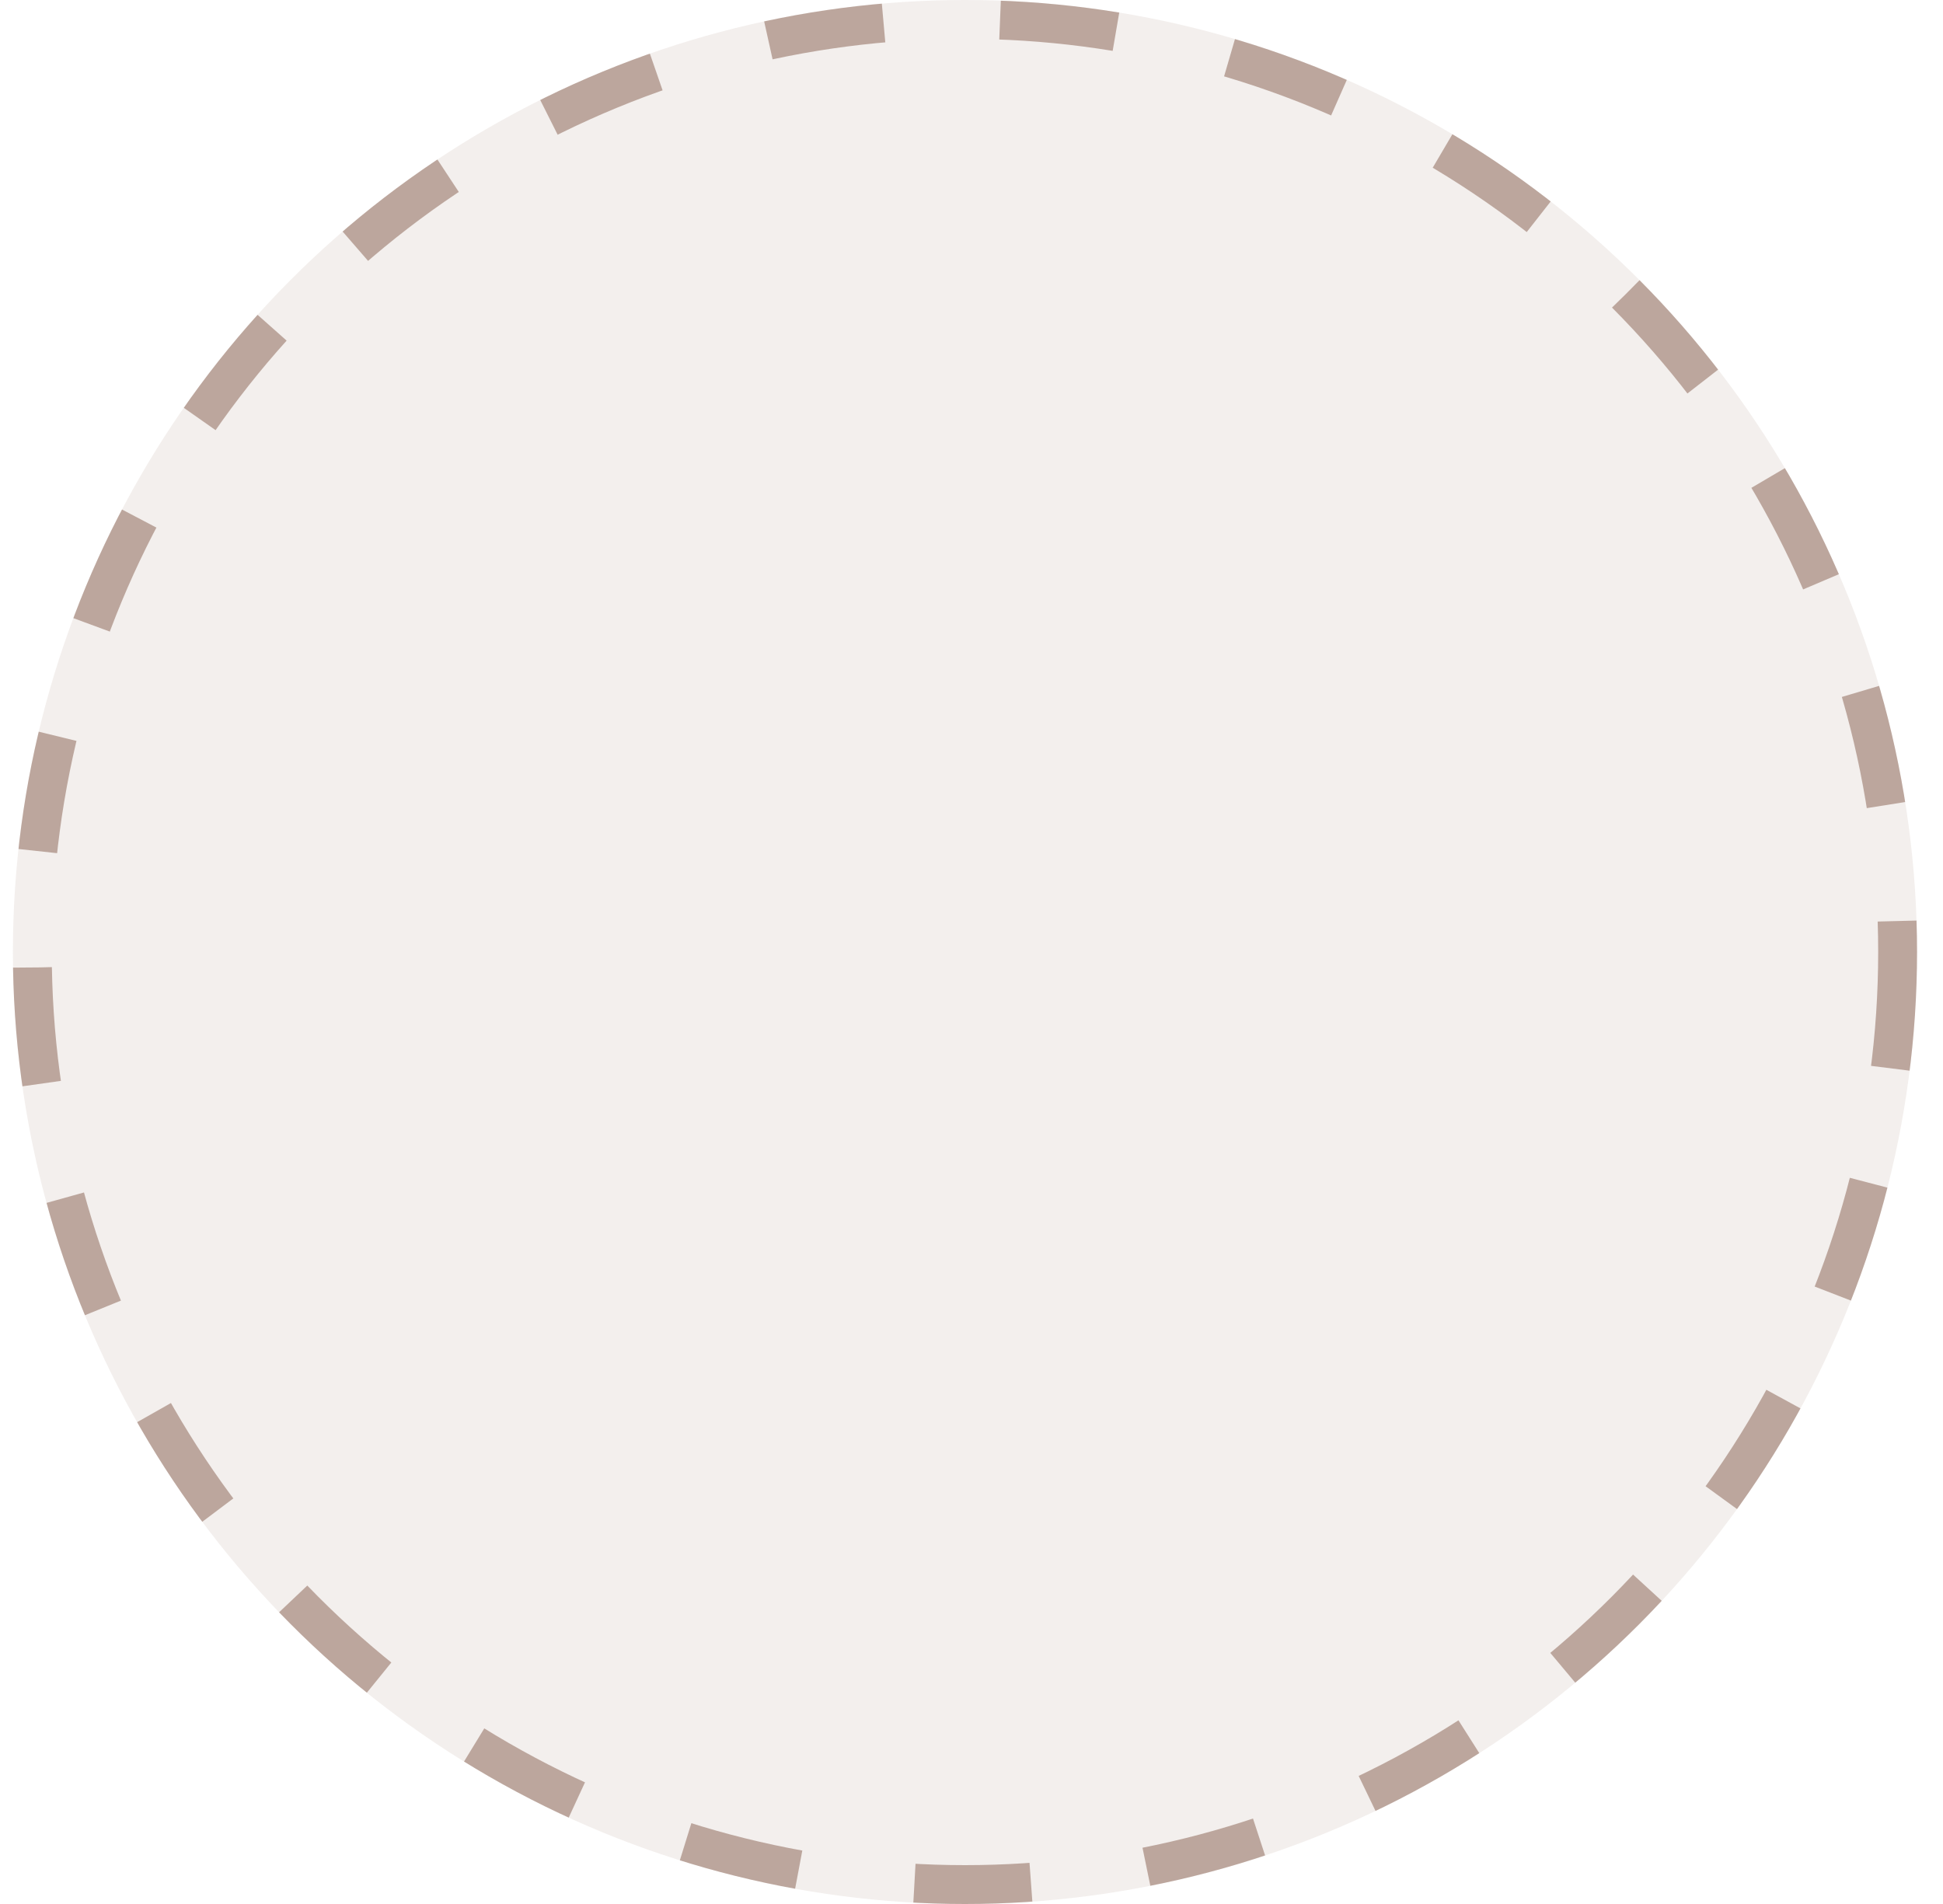
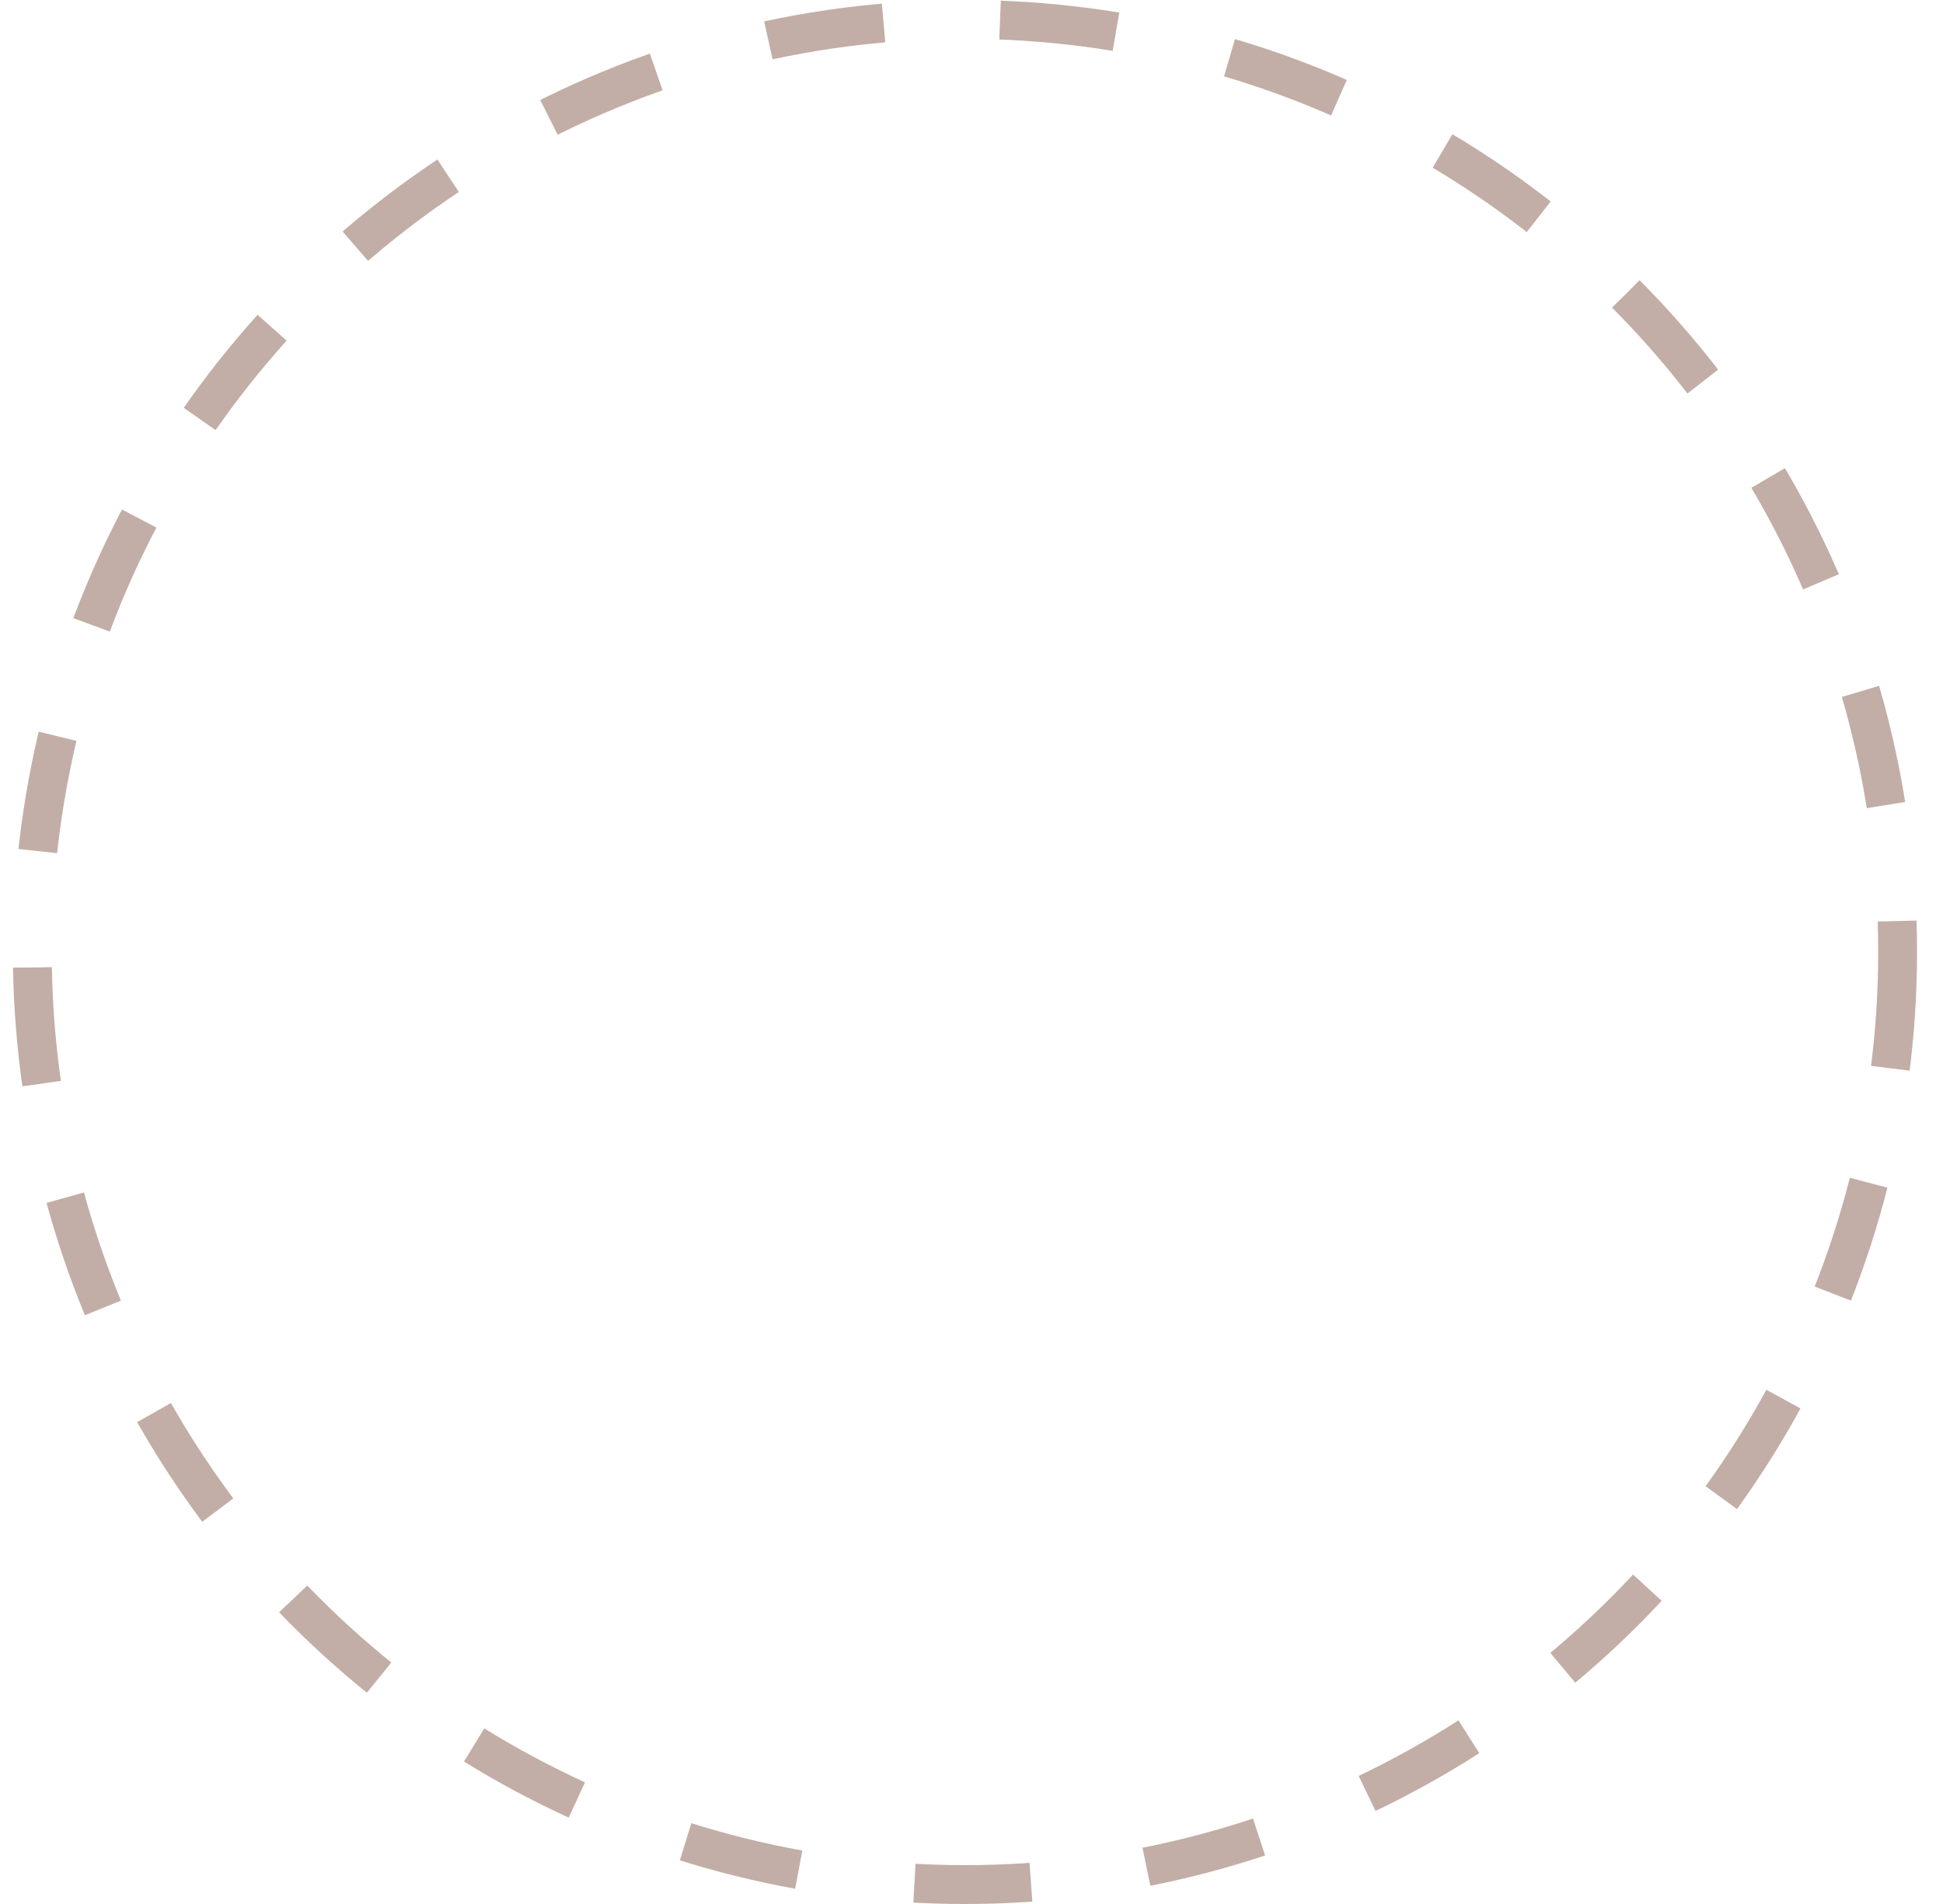
<svg xmlns="http://www.w3.org/2000/svg" width="50" height="49" viewBox="0 0 50 49" fill="none">
-   <circle cx="24.832" cy="24.5" r="24.5" fill="#865E4F" fill-opacity="0.1" />
  <circle cx="24.832" cy="24.5" r="24" stroke="#865E4F" stroke-opacity="0.5" stroke-dasharray="3 3" />
</svg>